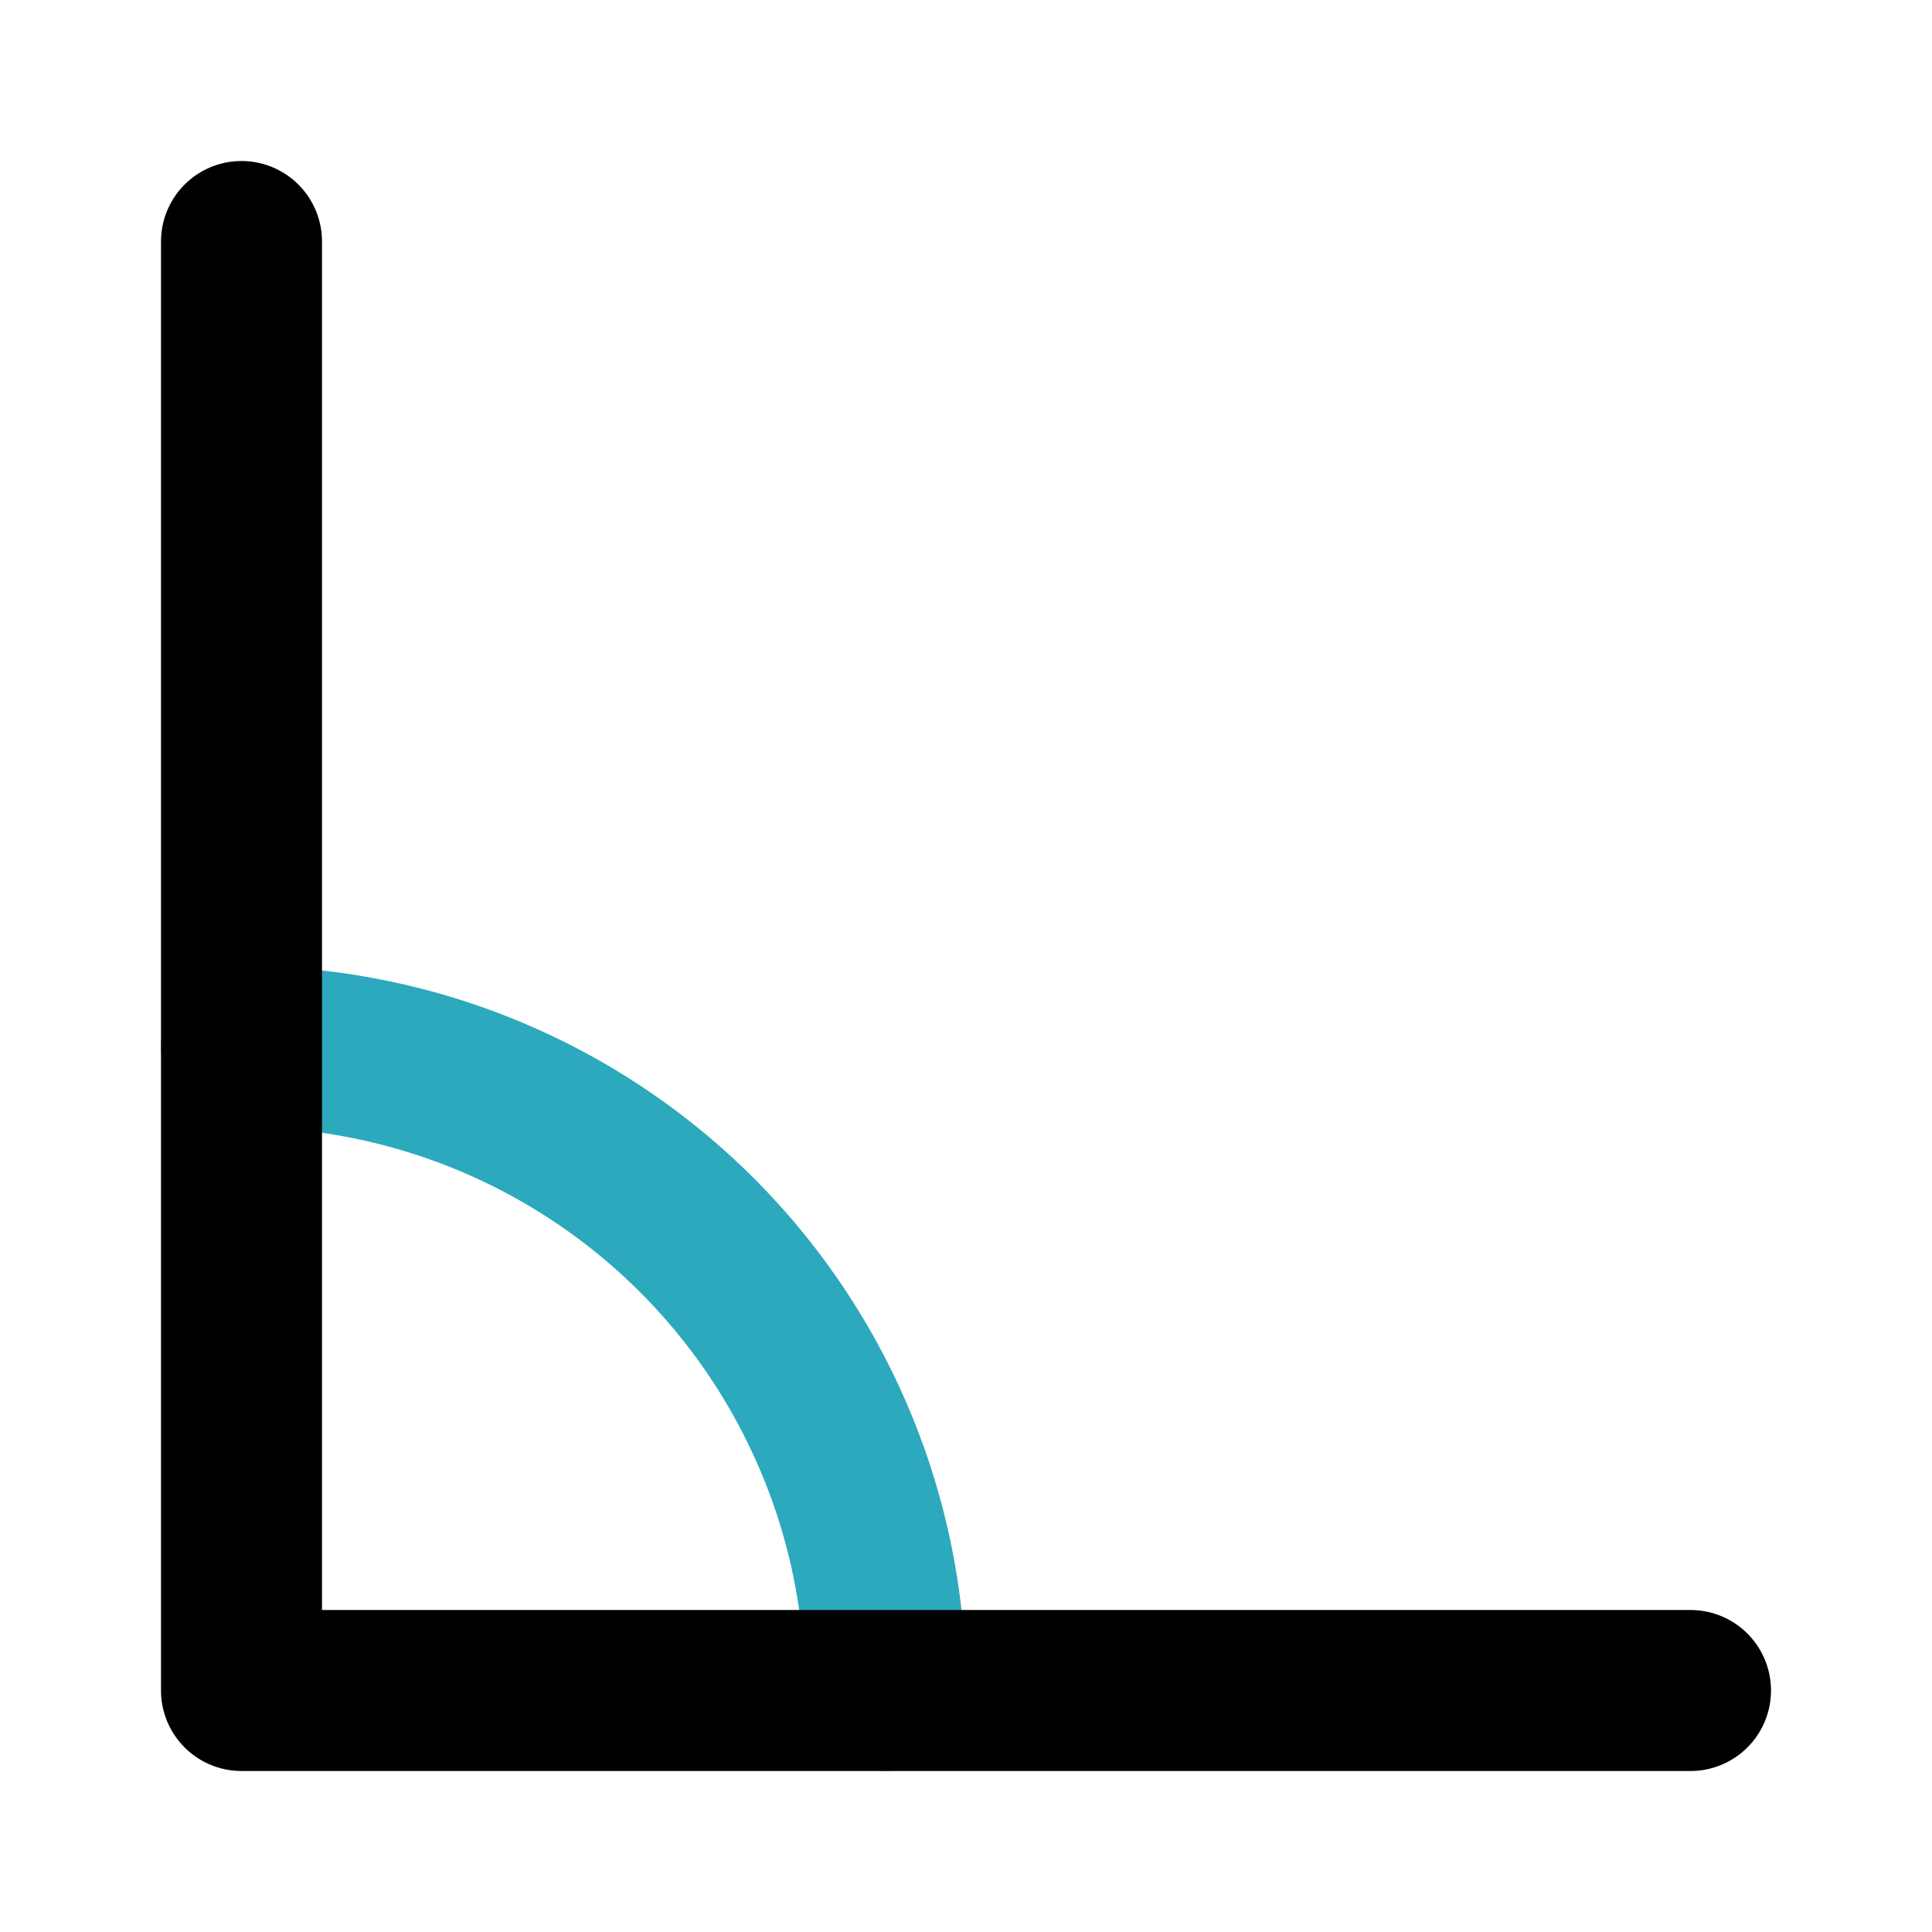
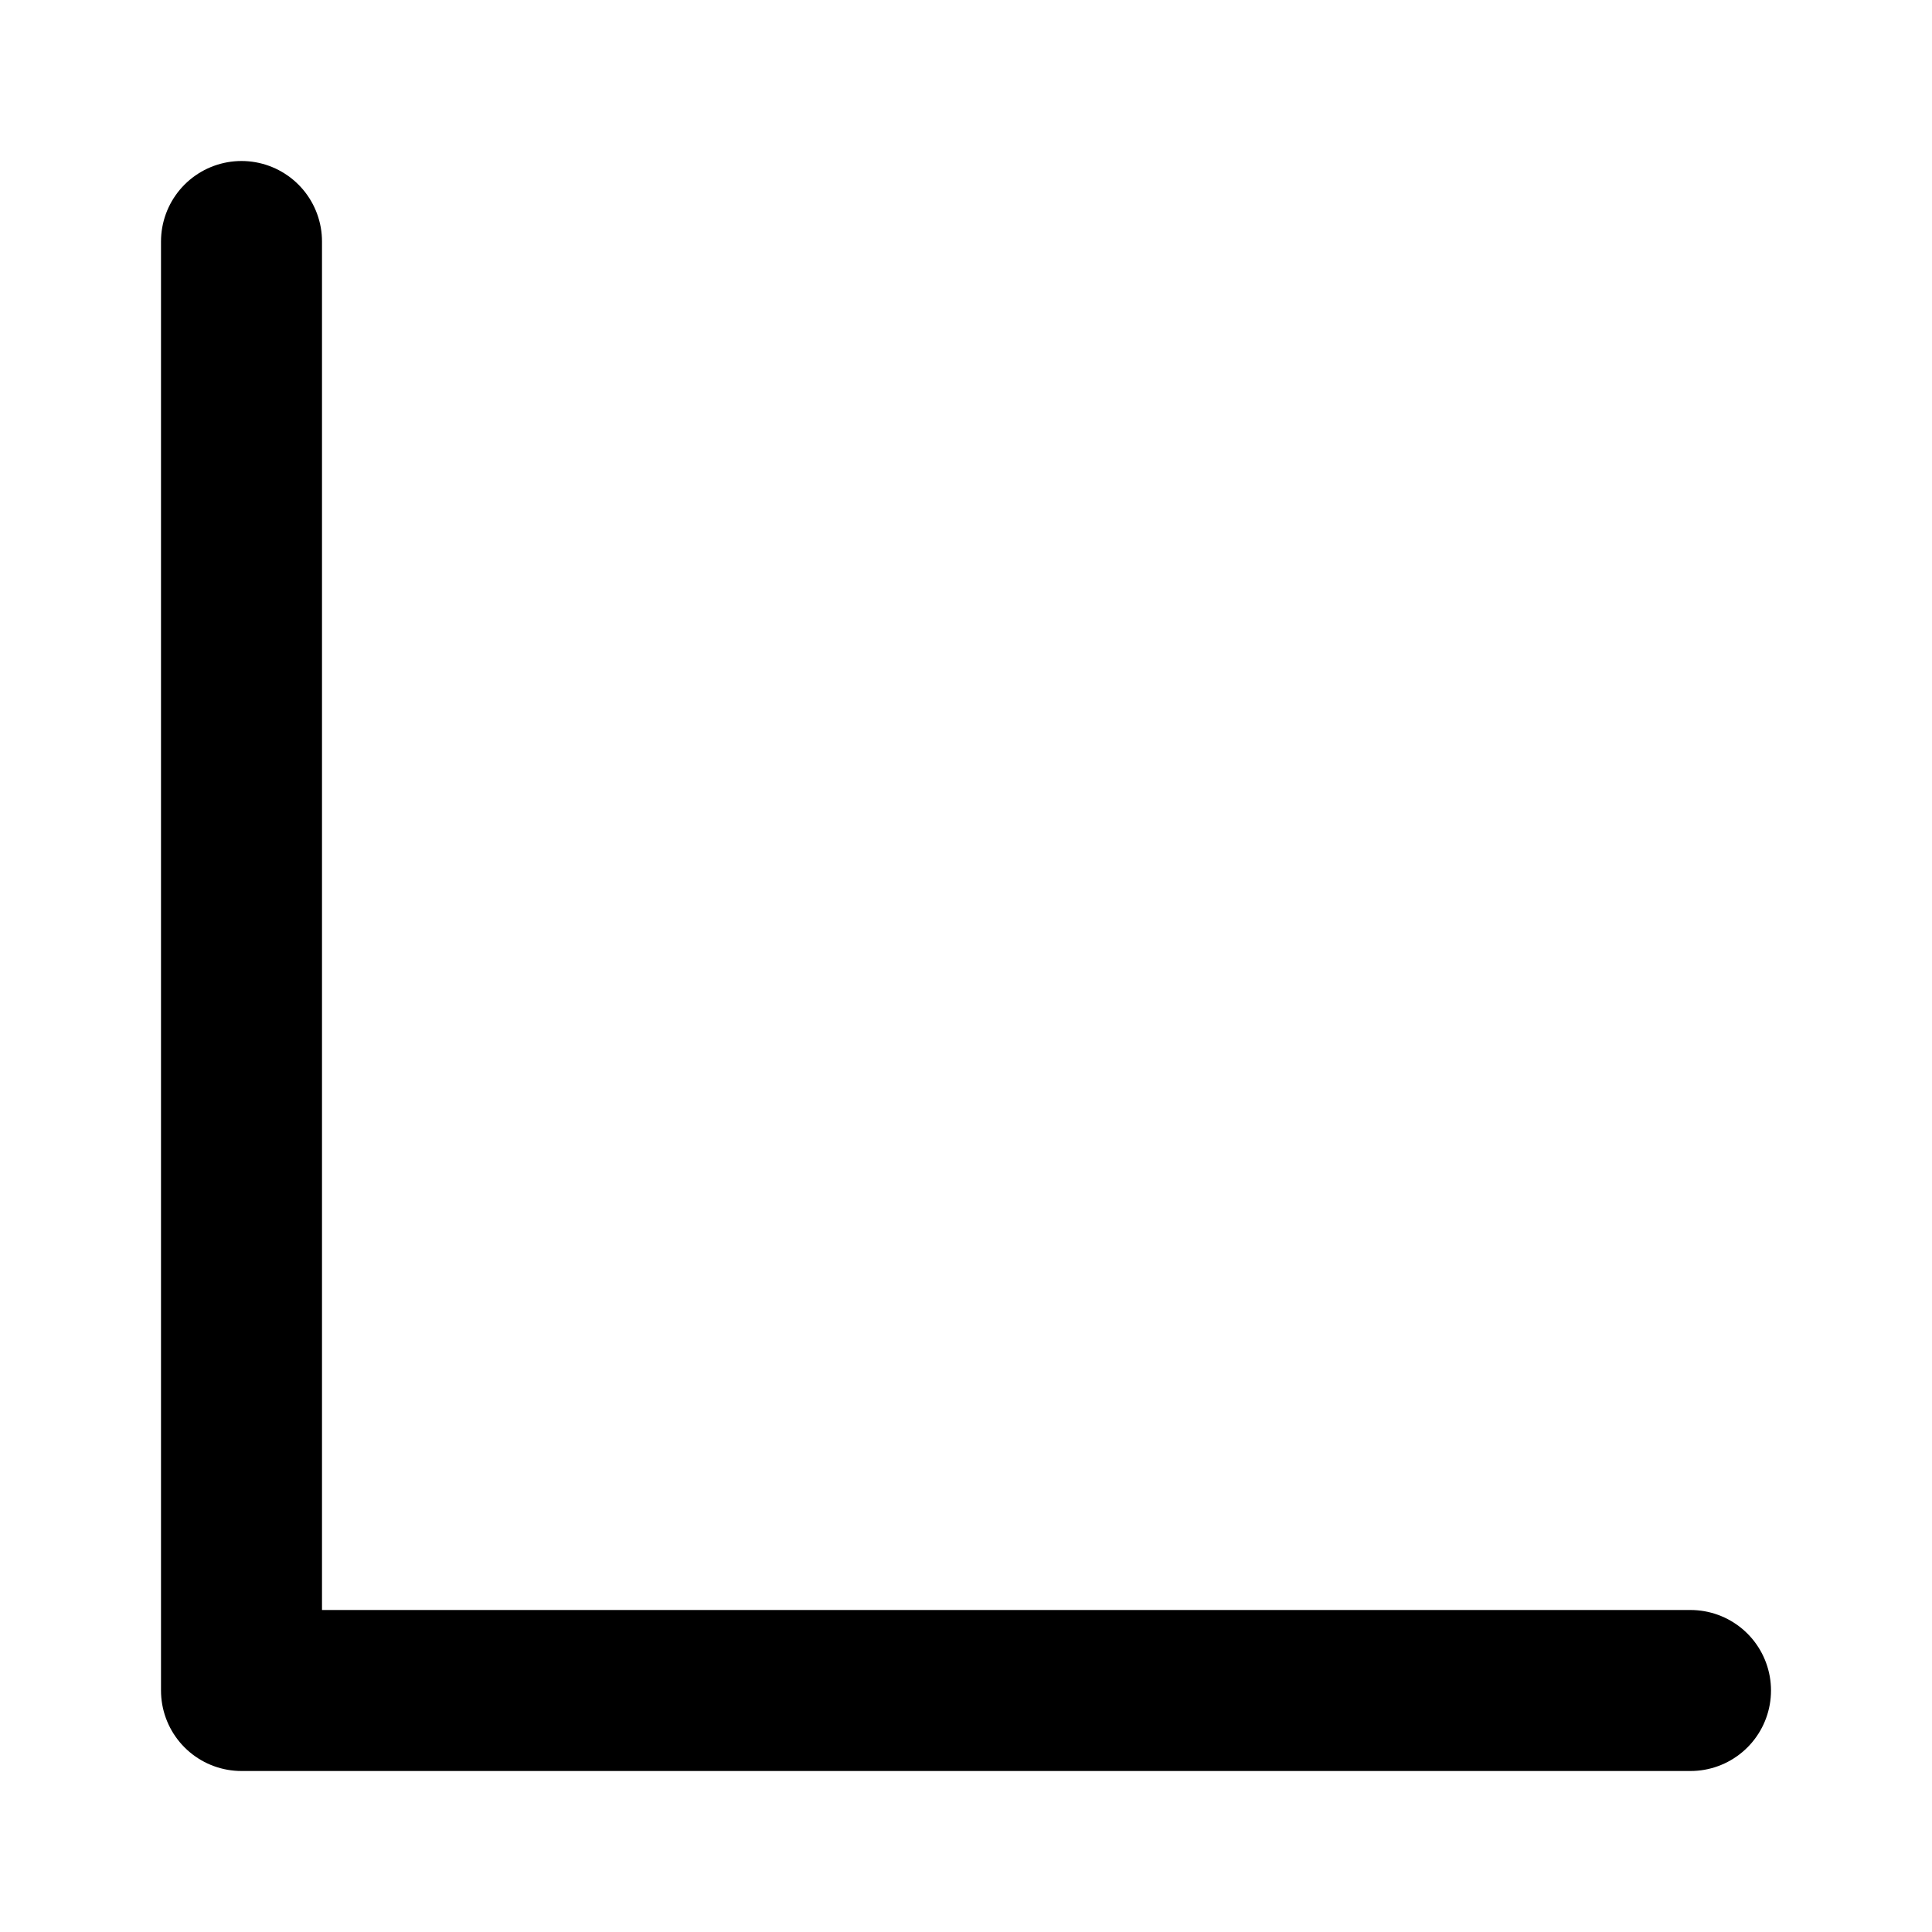
<svg xmlns="http://www.w3.org/2000/svg" fill="#000000" width="800px" height="800px" viewBox="0 0 24 24" id="angel-90" data-name="Line Color" class="icon line-color">
-   <path id="secondary" d="M3,13a8,8,0,0,1,8,8" style="fill: none; stroke: rgb(44, 169, 188); stroke-linecap: round; stroke-linejoin: round; stroke-width: 2;" />
  <polyline id="primary" points="21 21 3 21 3 3" style="fill: none; stroke: rgb(0, 0, 0); stroke-linecap: round; stroke-linejoin: round; stroke-width: 2;" />
</svg>